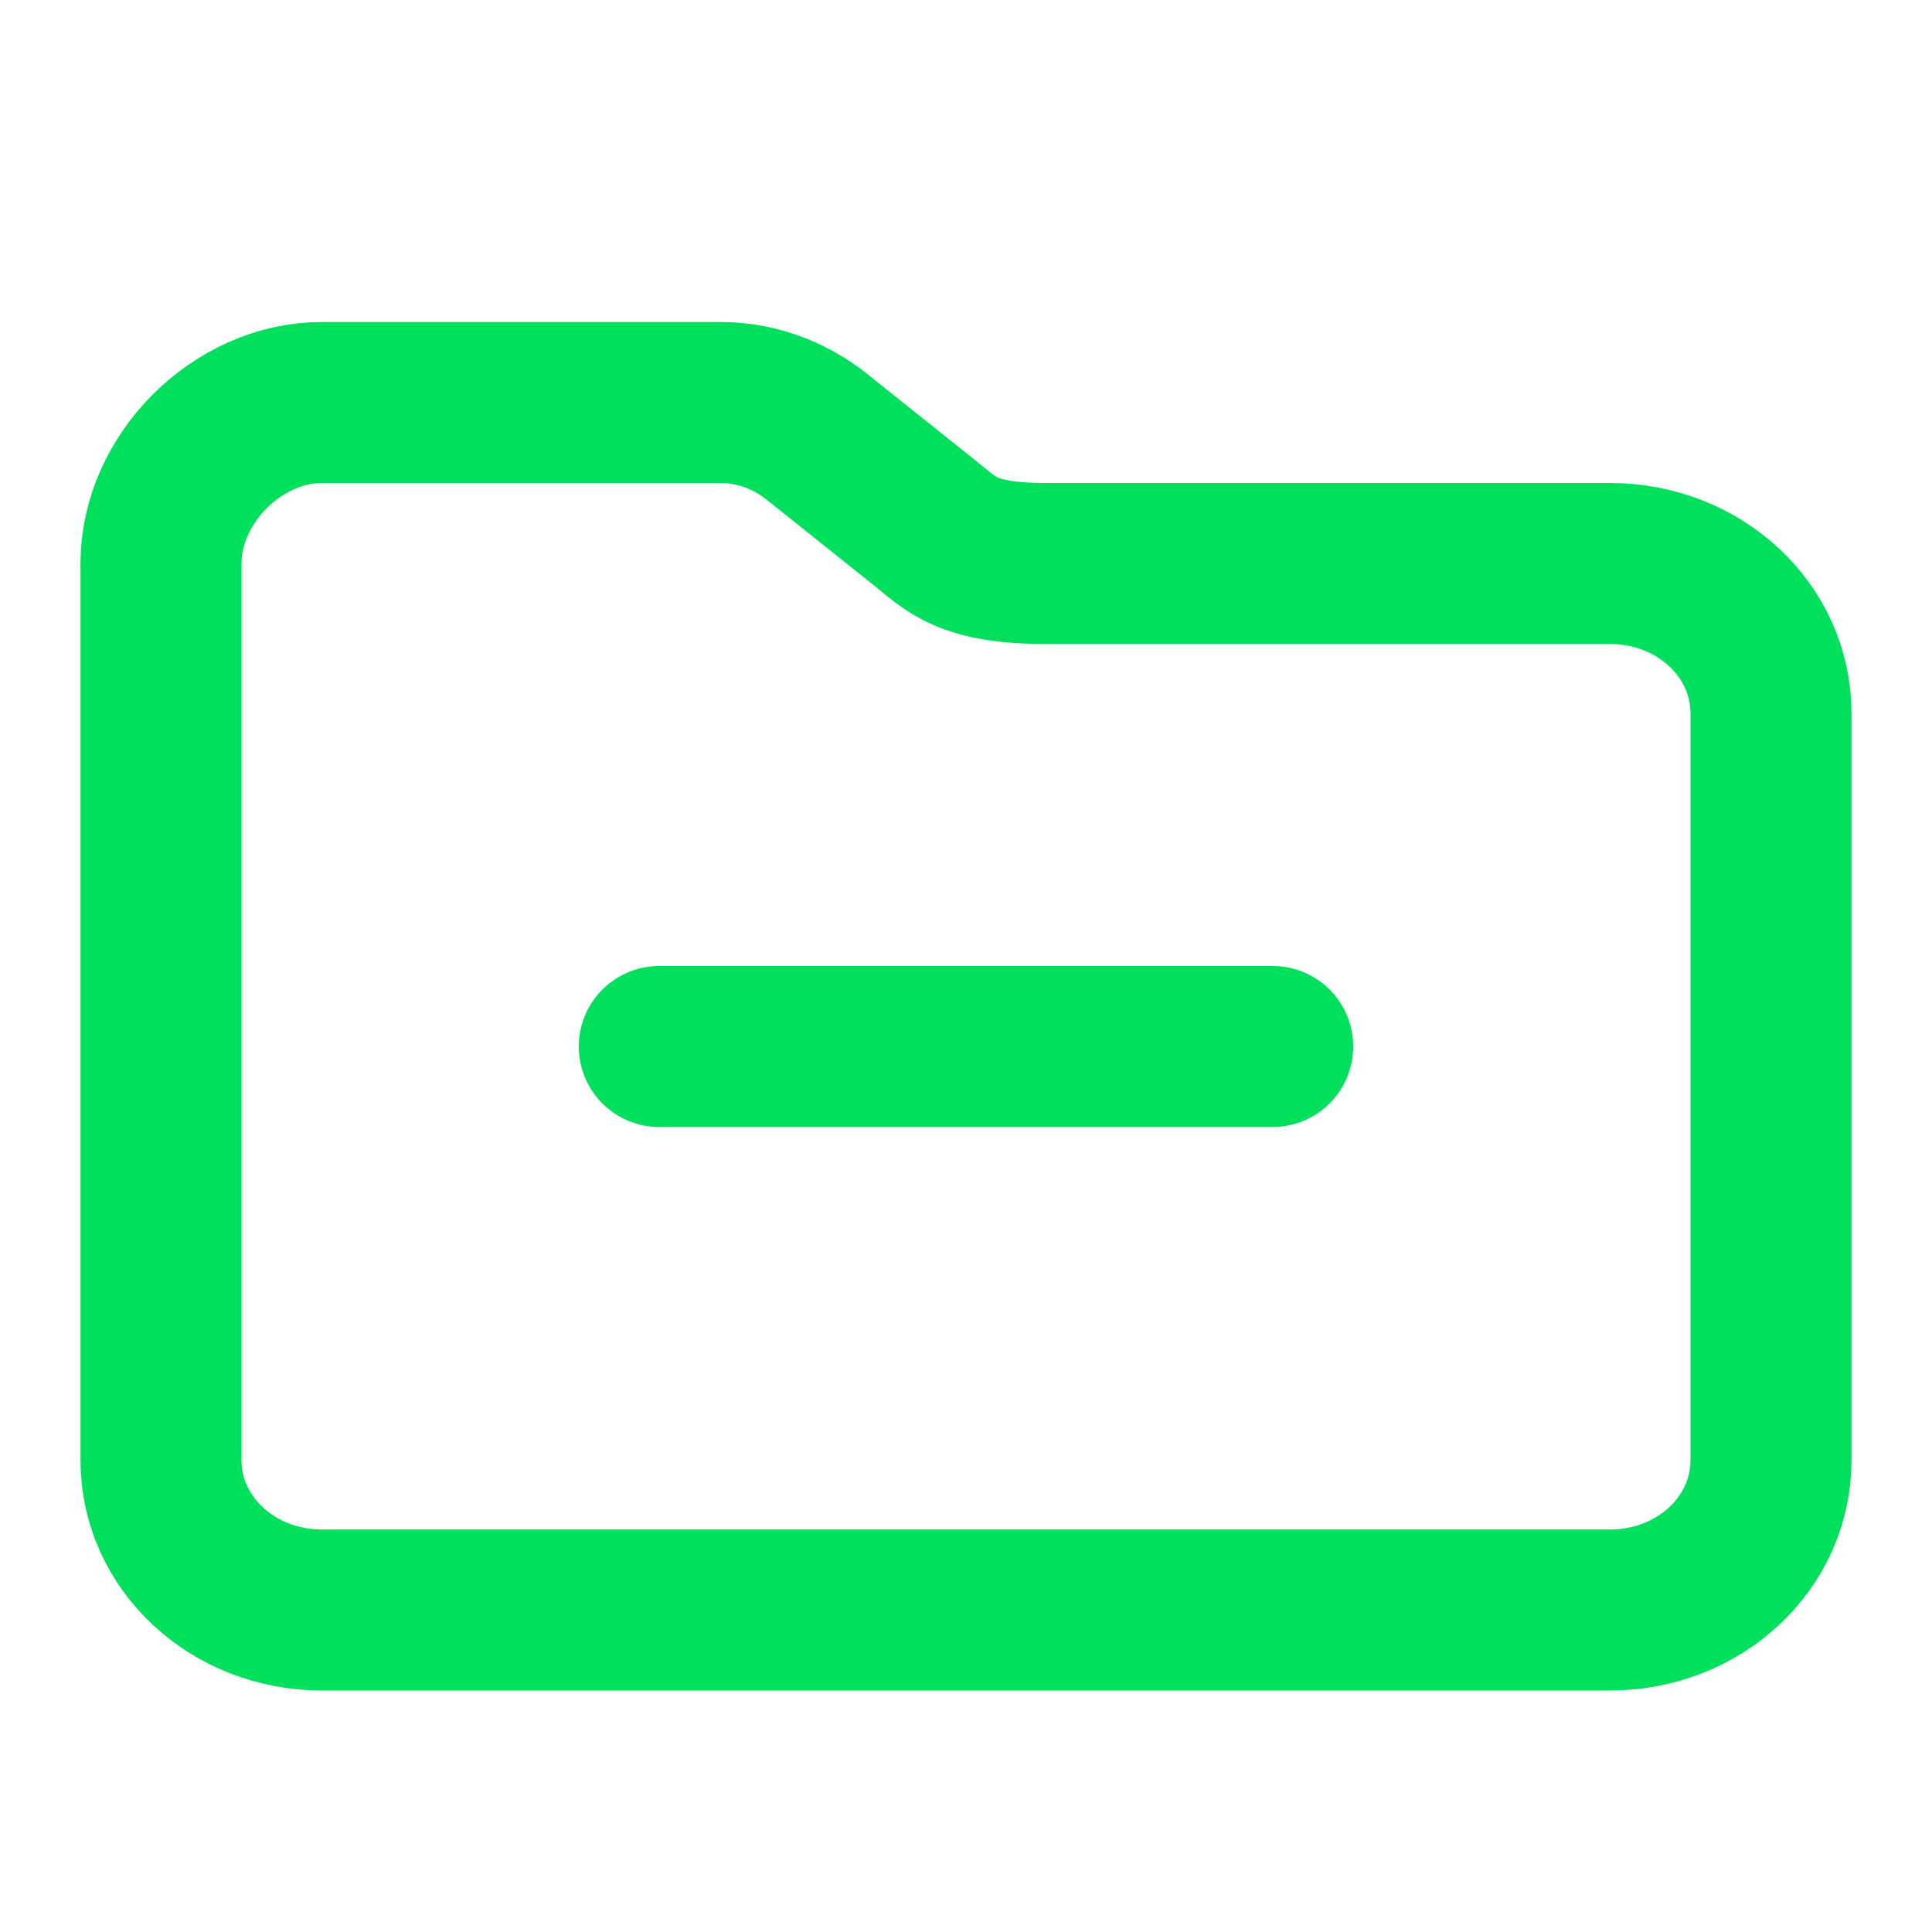
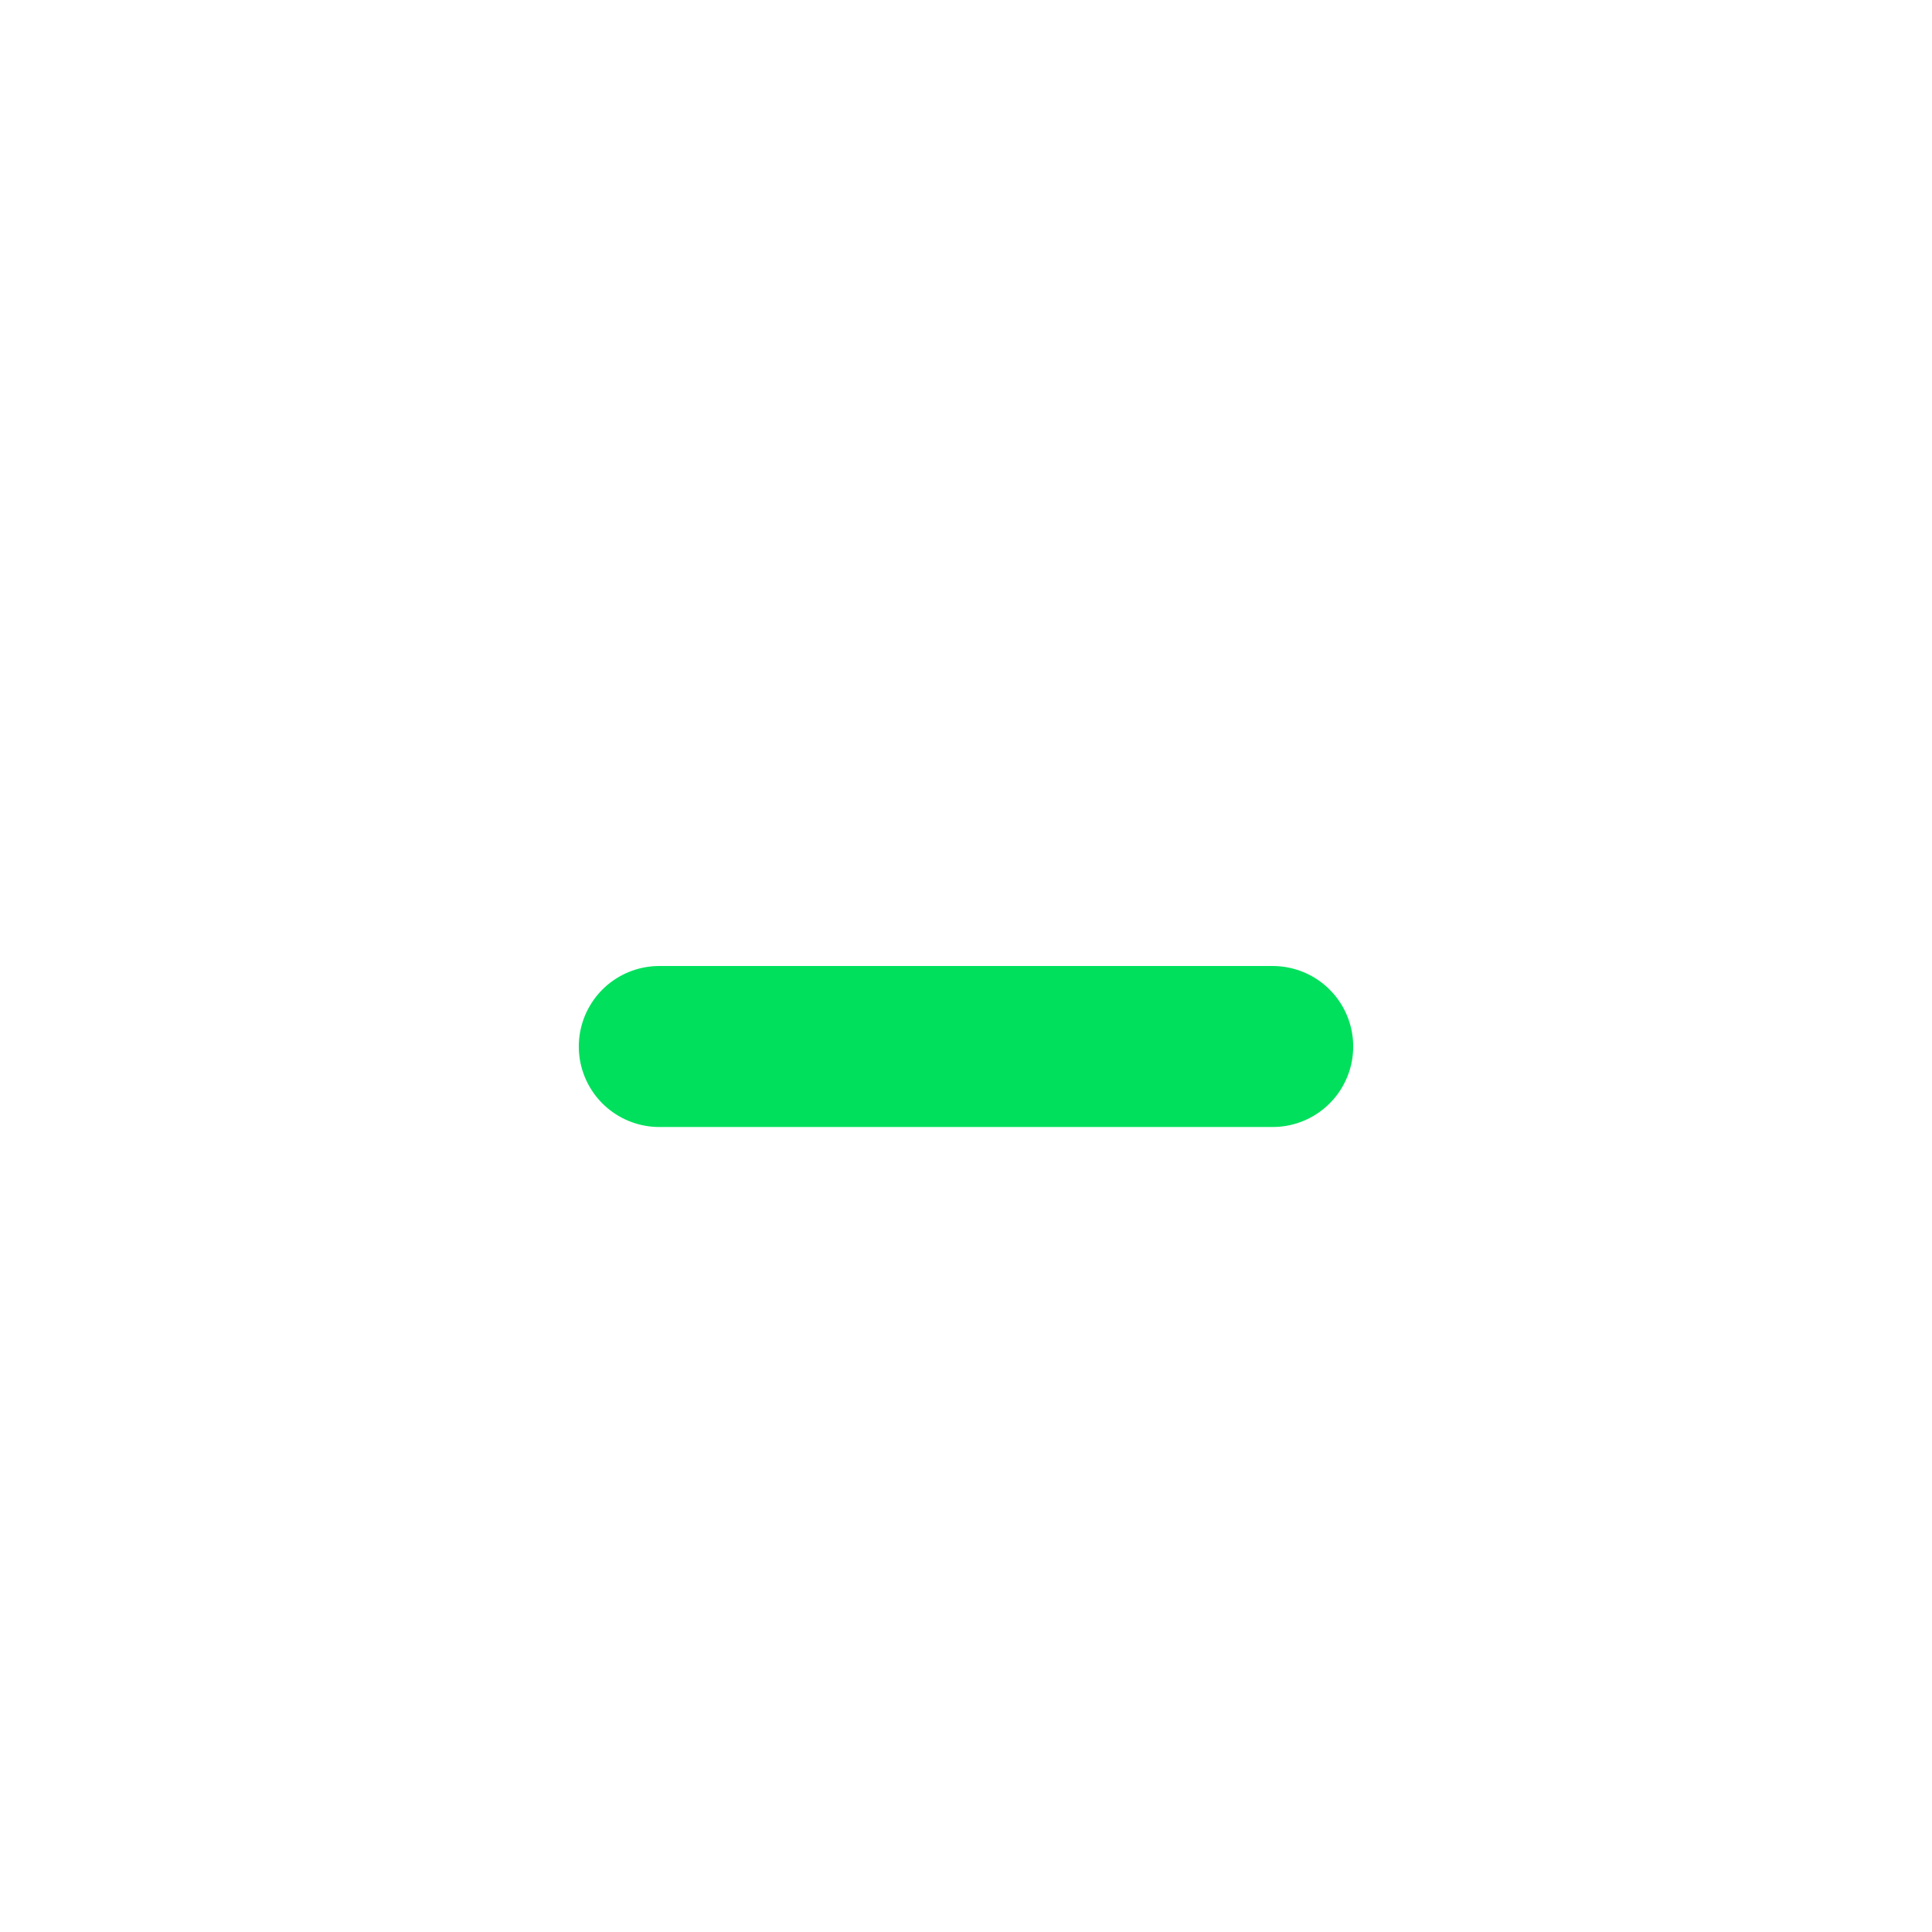
<svg xmlns="http://www.w3.org/2000/svg" width="24" height="24" viewBox="0 0 24 24" fill="none">
-   <path d="M16 7H20C21.11 7 22 7.83 22 8.86V18.14C22 19.17 21.11 20 20 20H4C2.89 20 2 19.17 2 18.14V7C2 5.95 2.95 5 4 5H8.95C9.38 5 9.8 5.15 10.14 5.42L11.48 6.49C11.82 6.76 12 7 13 7H16Z" stroke="#00E05C" stroke-width="2" />
  <path d="M8.19 13H15.81" stroke="#00E05C" stroke-width="2" stroke-linecap="round" stroke-linejoin="round" />
</svg>